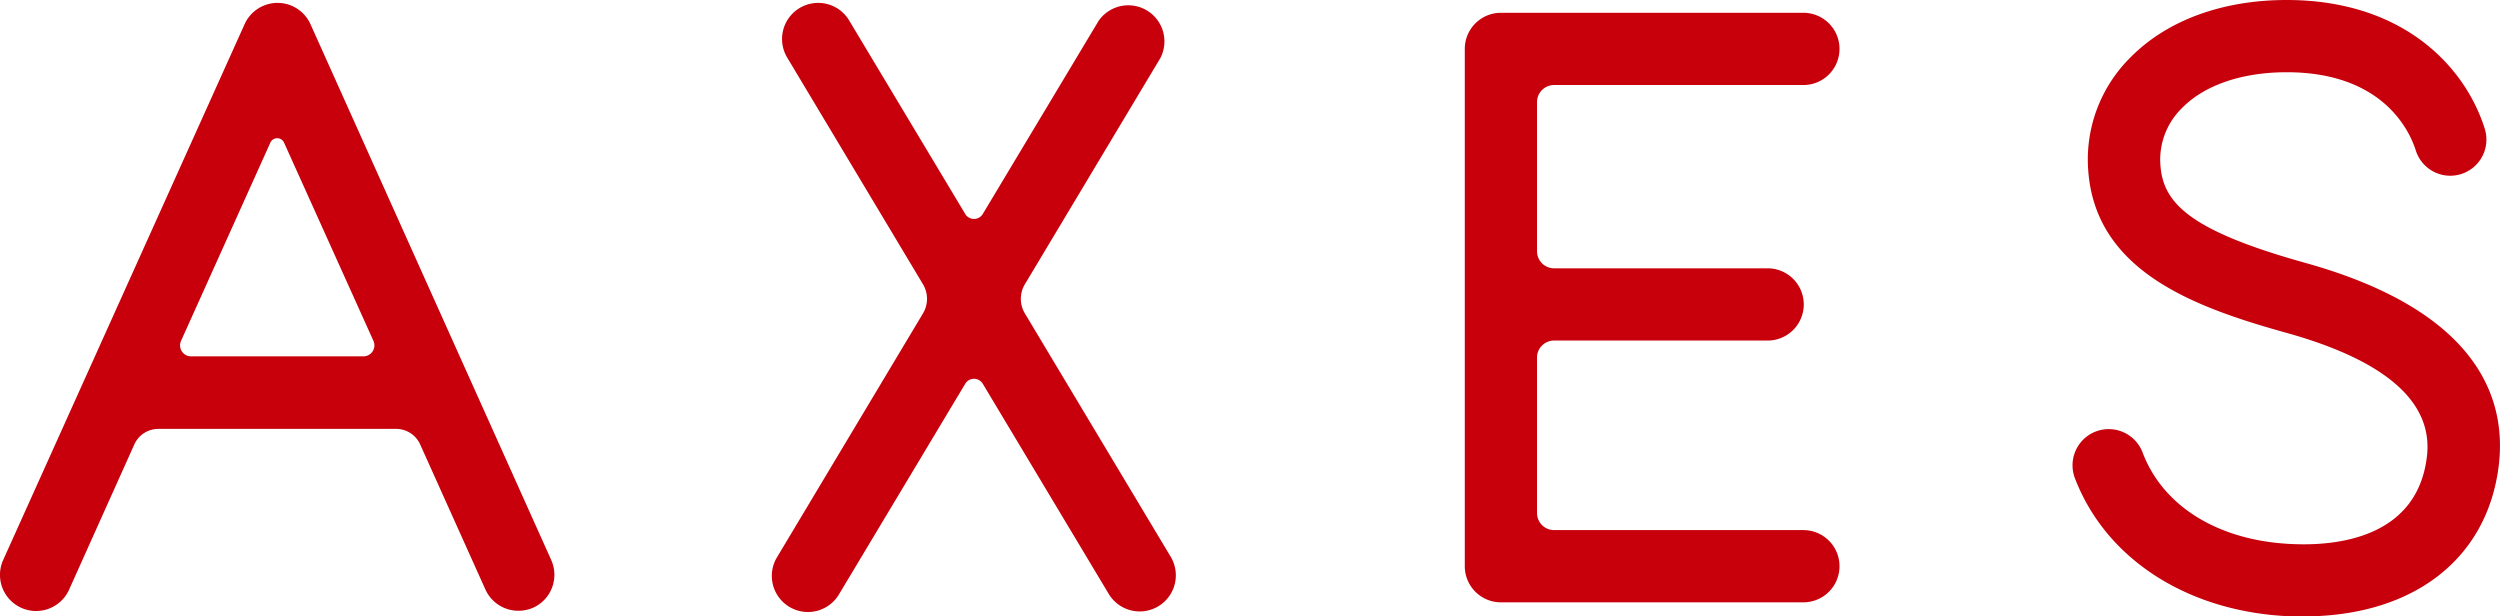
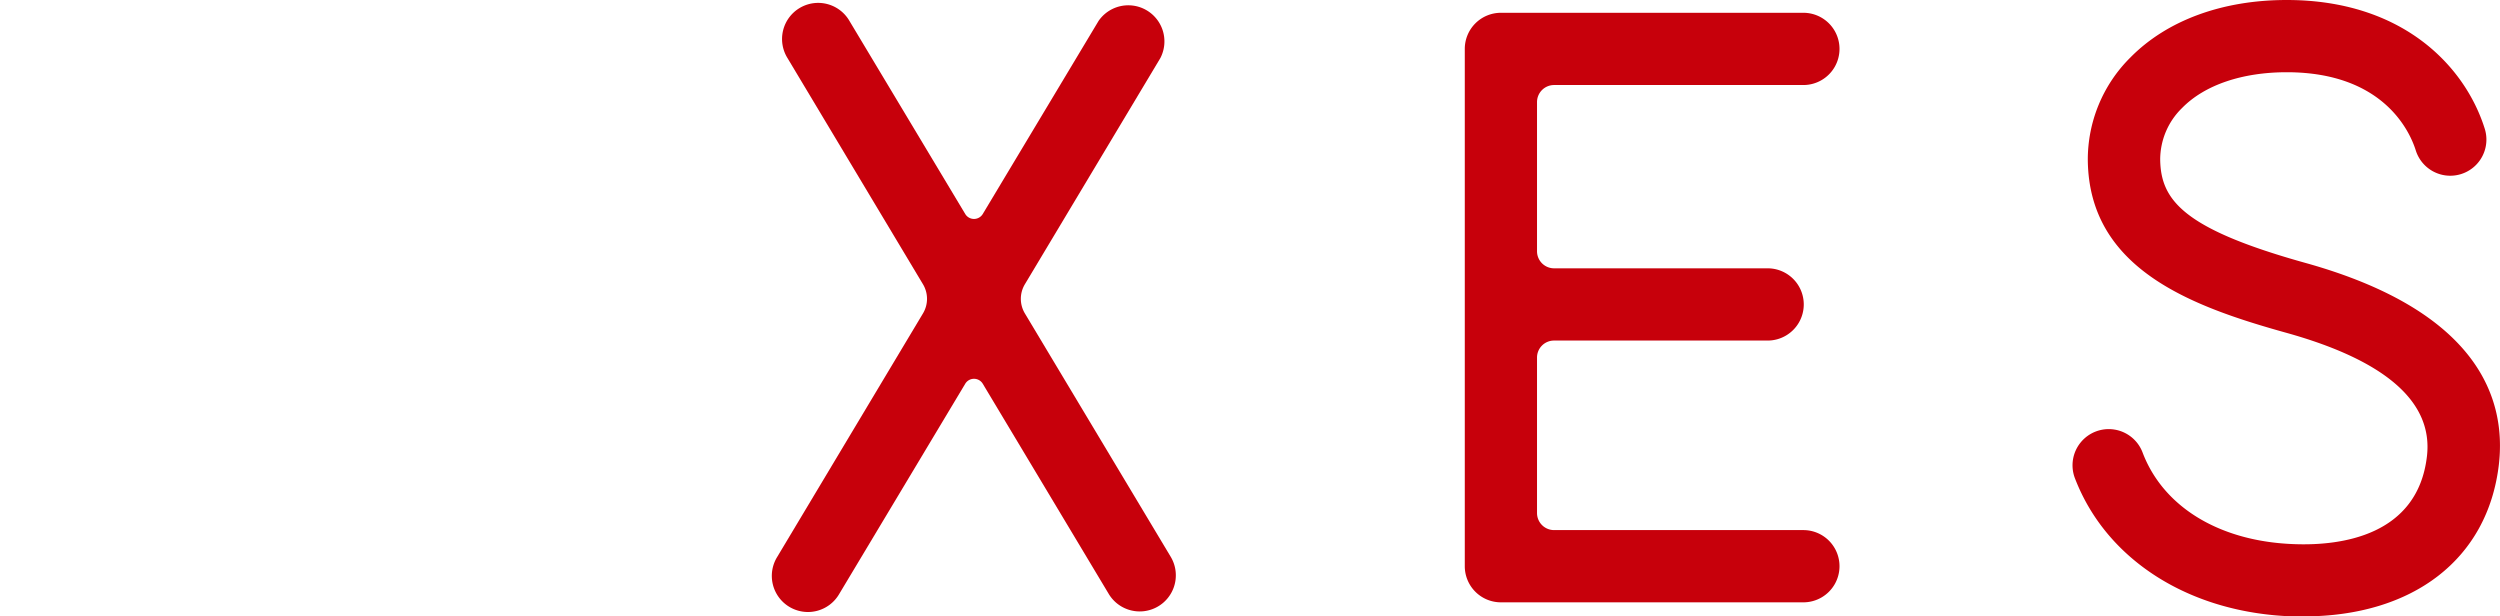
<svg xmlns="http://www.w3.org/2000/svg" viewBox="0 0 332.25 81.92">
  <defs>
    <style>.cls-1{fill:#c7000b;}</style>
  </defs>
  <g id="レイヤー_2" data-name="レイヤー 2">
    <g id="DESIGN">
-       <path class="cls-1" d="M73.26,74.43l-32-71.22a4.8,4.8,0,0,0-8.75,0L.42,74.43a4.8,4.8,0,0,0,8.76,3.94L17.88,59A3.5,3.5,0,0,1,21.08,57H52.61A3.5,3.5,0,0,1,55.81,59l8.7,19.34a4.8,4.8,0,0,0,4.38,2.83,4.92,4.92,0,0,0,2-.42A4.8,4.8,0,0,0,73.26,74.43ZM25.4,47.36a1.46,1.46,0,0,1-1.34-2.06L35.91,19a1,1,0,0,1,1.86,0L49.63,45.3a1.46,1.46,0,0,1-1.34,2.06Z" />
      <path class="cls-1" d="M155.59,74,136.21,41.66a3.77,3.77,0,0,1,0-3.89l18-30.05A4.8,4.8,0,0,0,146,2.78L130.61,28.44a1.36,1.36,0,0,1-2.33,0L112.89,2.78a4.8,4.8,0,1,0-8.23,4.94l18,30.05a3.77,3.77,0,0,1,0,3.89L103.3,74a4.8,4.8,0,1,0,8.23,4.94L128.28,51a1.36,1.36,0,0,1,2.33,0l16.74,27.93a4.8,4.8,0,0,0,4.12,2.33A4.8,4.8,0,0,0,155.59,74Z" />
      <path class="cls-1" d="M239.67,70.45H206.54a2.27,2.27,0,0,1-2.27-2.27V47.53a2.26,2.26,0,0,1,2.27-2.27h28.38a4.8,4.8,0,1,0,0-9.6H206.54a2.27,2.27,0,0,1-2.27-2.27V13.57a2.27,2.27,0,0,1,2.27-2.27h33.13a4.8,4.8,0,1,0,0-9.6h-40.2a4.8,4.8,0,0,0-4.8,4.8V75.25a4.8,4.8,0,0,0,4.8,4.8h40.2a4.8,4.8,0,1,0,0-9.6Z" />
-       <path class="cls-1" d="M306.11,81.92l-1.36,0c-13.74-.44-24.83-7.48-29-18.38a4.8,4.8,0,0,1,9-3.4c2.77,7.31,10.35,11.87,20.28,12.18,6,.21,16.28-1.07,17.51-11.68.84-7.2-5.46-12.73-18.72-16.42-12.63-3.52-26.13-8.48-26.35-22.83a19.1,19.1,0,0,1,5.67-13.76C288,2.7,295.36,0,303.9,0c15.45,0,23.72,8.83,26.32,17.1A4.8,4.8,0,0,1,321.06,20C320.29,17.54,316.8,9.6,303.9,9.6,298,9.6,293,11.29,290,14.35a9.58,9.58,0,0,0-2.91,6.88c.08,5.43,3.19,9.22,19.33,13.72,23,6.42,26.68,18.11,25.68,26.78C330.64,74.27,320.73,81.92,306.11,81.92Z" />
+       <path class="cls-1" d="M306.11,81.92l-1.36,0c-13.74-.44-24.83-7.48-29-18.38a4.8,4.8,0,0,1,9-3.4c2.77,7.31,10.35,11.87,20.28,12.18,6,.21,16.28-1.07,17.51-11.68.84-7.2-5.46-12.73-18.72-16.42-12.63-3.52-26.13-8.48-26.35-22.83a19.1,19.1,0,0,1,5.67-13.76C288,2.7,295.36,0,303.9,0c15.45,0,23.72,8.83,26.32,17.1A4.8,4.8,0,0,1,321.06,20C320.29,17.54,316.8,9.6,303.9,9.6,298,9.6,293,11.29,290,14.35a9.58,9.58,0,0,0-2.91,6.88c.08,5.43,3.19,9.22,19.33,13.72,23,6.42,26.68,18.11,25.68,26.78C330.64,74.27,320.73,81.92,306.11,81.92" />
    </g>
  </g>
</svg>